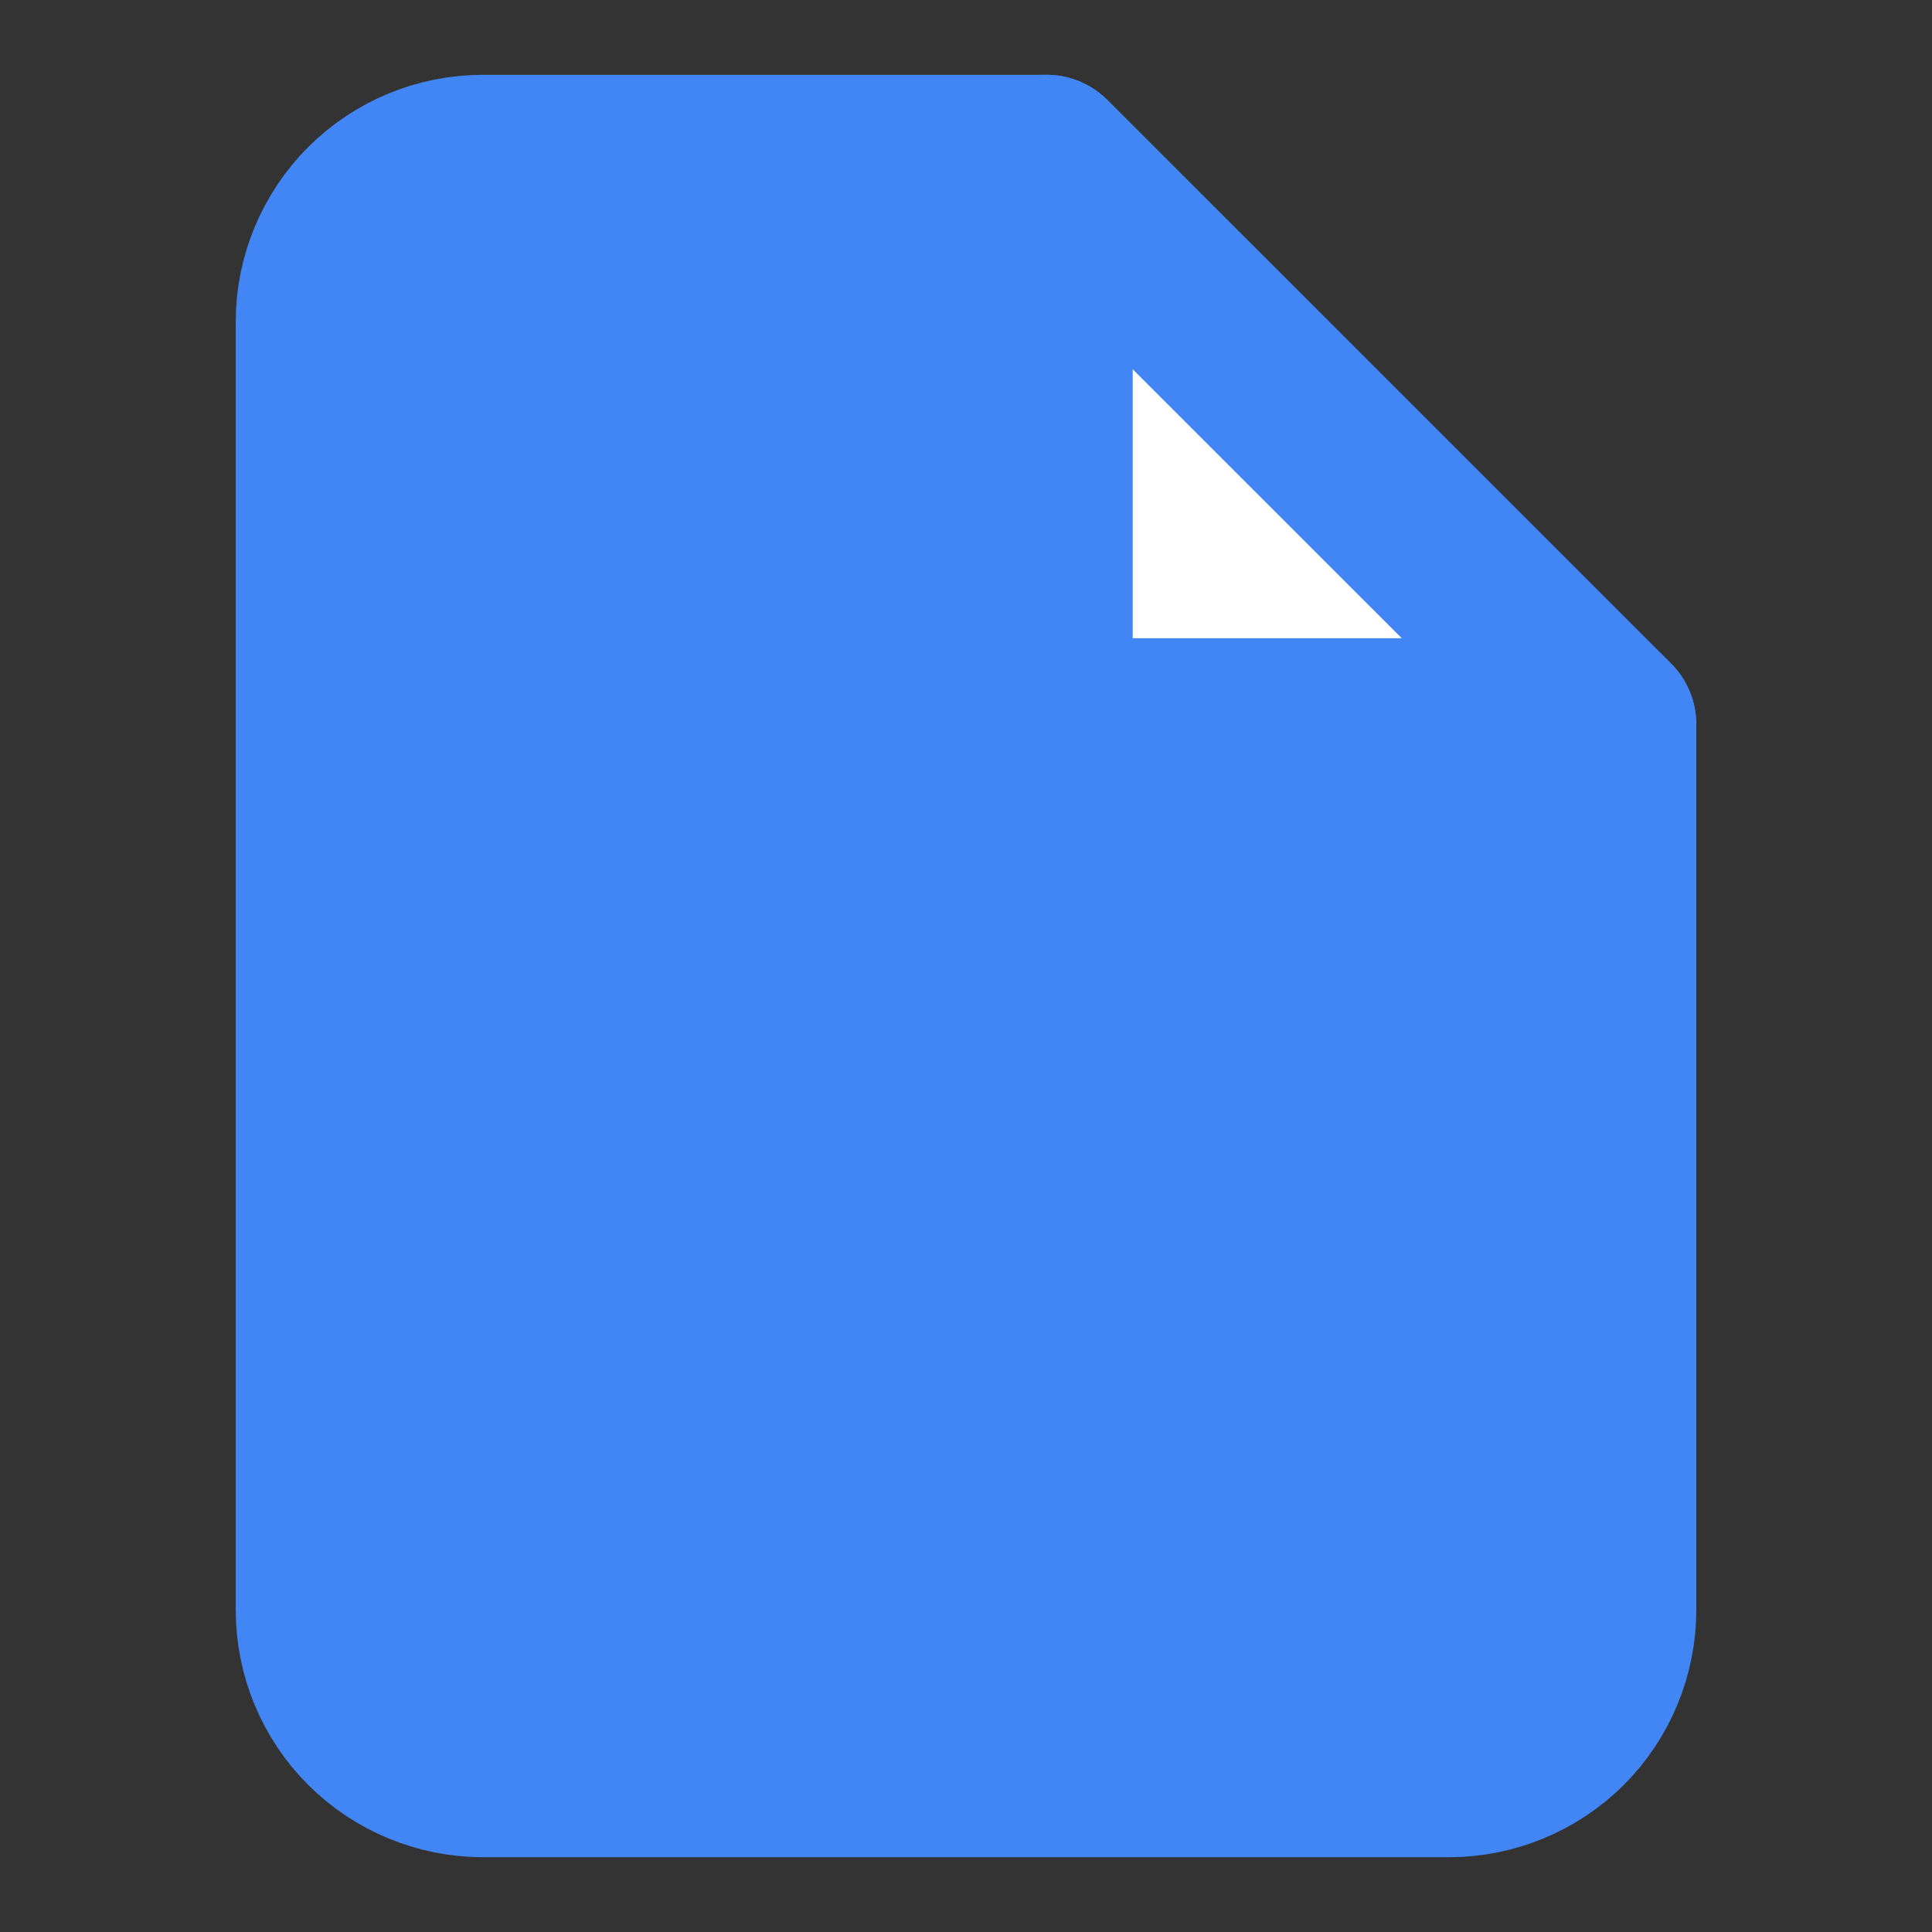
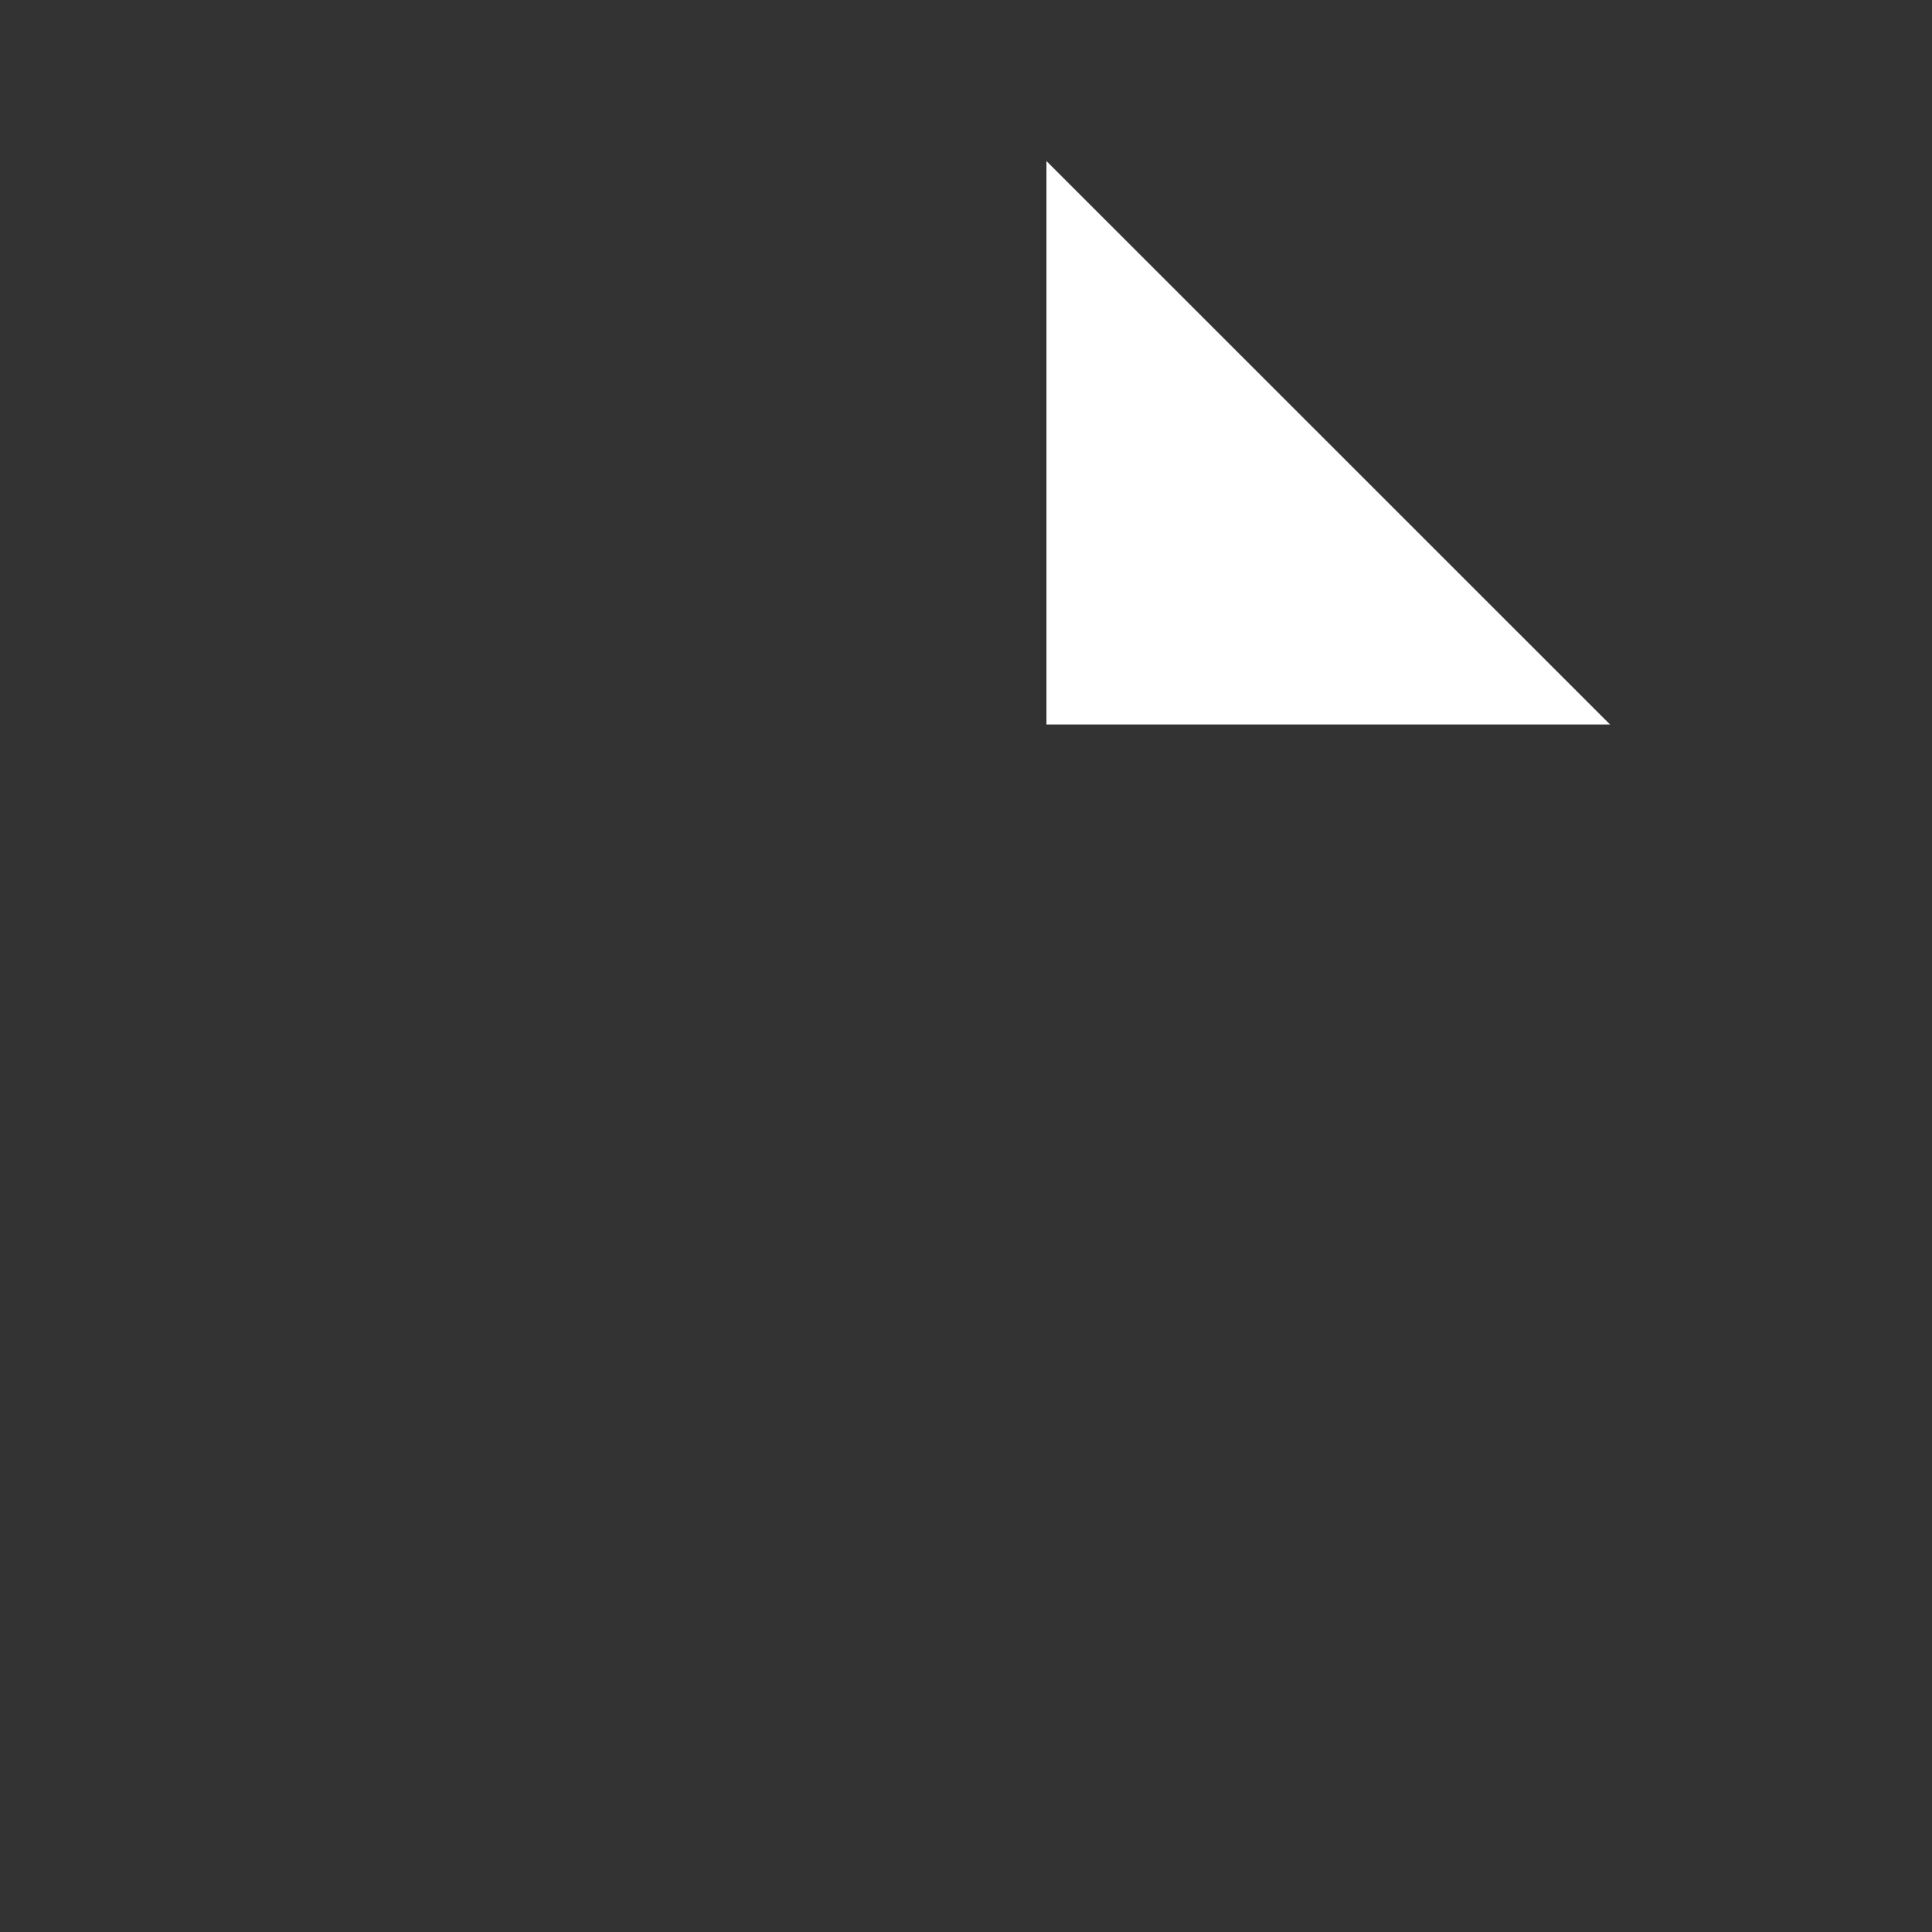
<svg xmlns="http://www.w3.org/2000/svg" width="14" height="14" viewBox="0 0 14 14" fill="none">
  <rect x="0" y="0" width="14" height="14" fill="#333333" stroke="none" />
  <g id="file">
-     <path id="Vector" d="M7.583 1.167H3.5C3.191 1.167 2.894 1.289 2.675 1.508C2.456 1.727 2.333 2.024 2.333 2.333V11.666C2.333 11.976 2.456 12.273 2.675 12.492C2.894 12.71 3.191 12.833 3.5 12.833H10.5C10.809 12.833 11.106 12.71 11.325 12.492C11.544 12.273 11.667 11.976 11.667 11.666V5.25L7.583 1.167Z" fill="#4285F4" stroke="#4285F4" stroke-width="1.25" stroke-linecap="round" stroke-linejoin="round" />
    <g id="Vector_2">
      <path d="M7.583 1.167V5.25H11.667" fill="white" />
-       <path d="M7.583 1.167V5.25H11.667L7.583 1.167Z" stroke="#4285F4" stroke-width="1.25" stroke-linecap="round" stroke-linejoin="round" />
    </g>
  </g>
</svg>